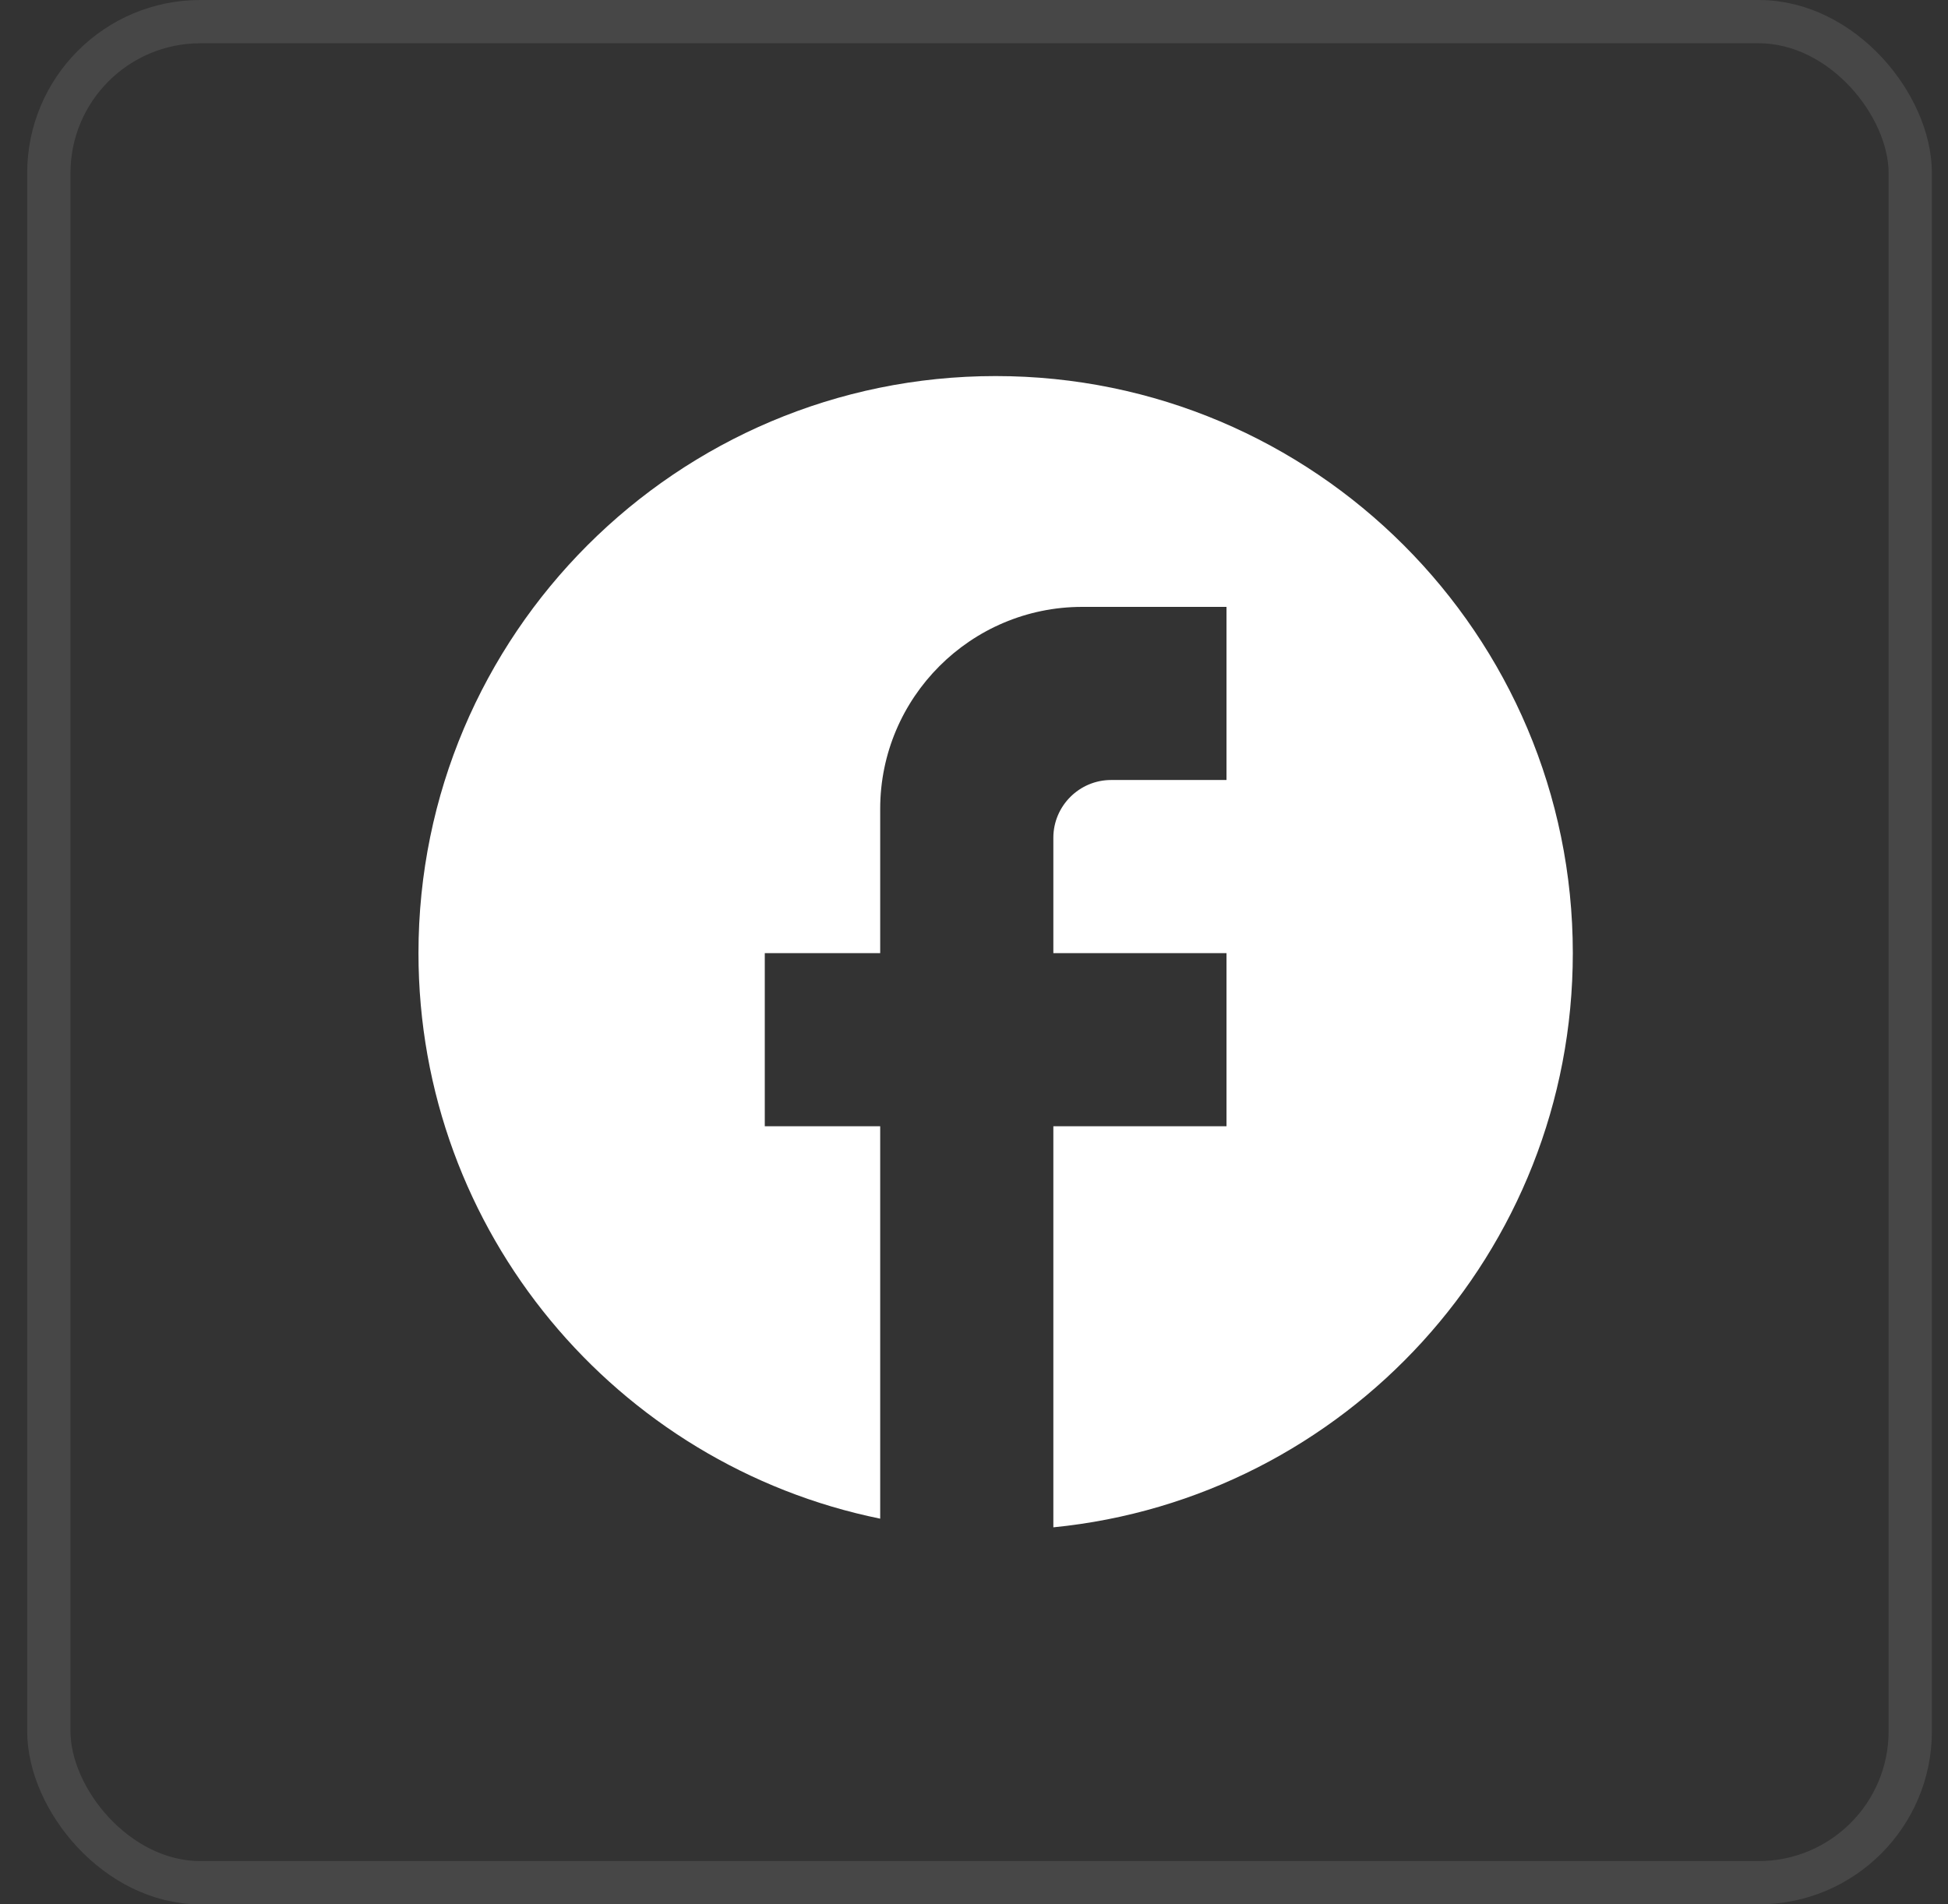
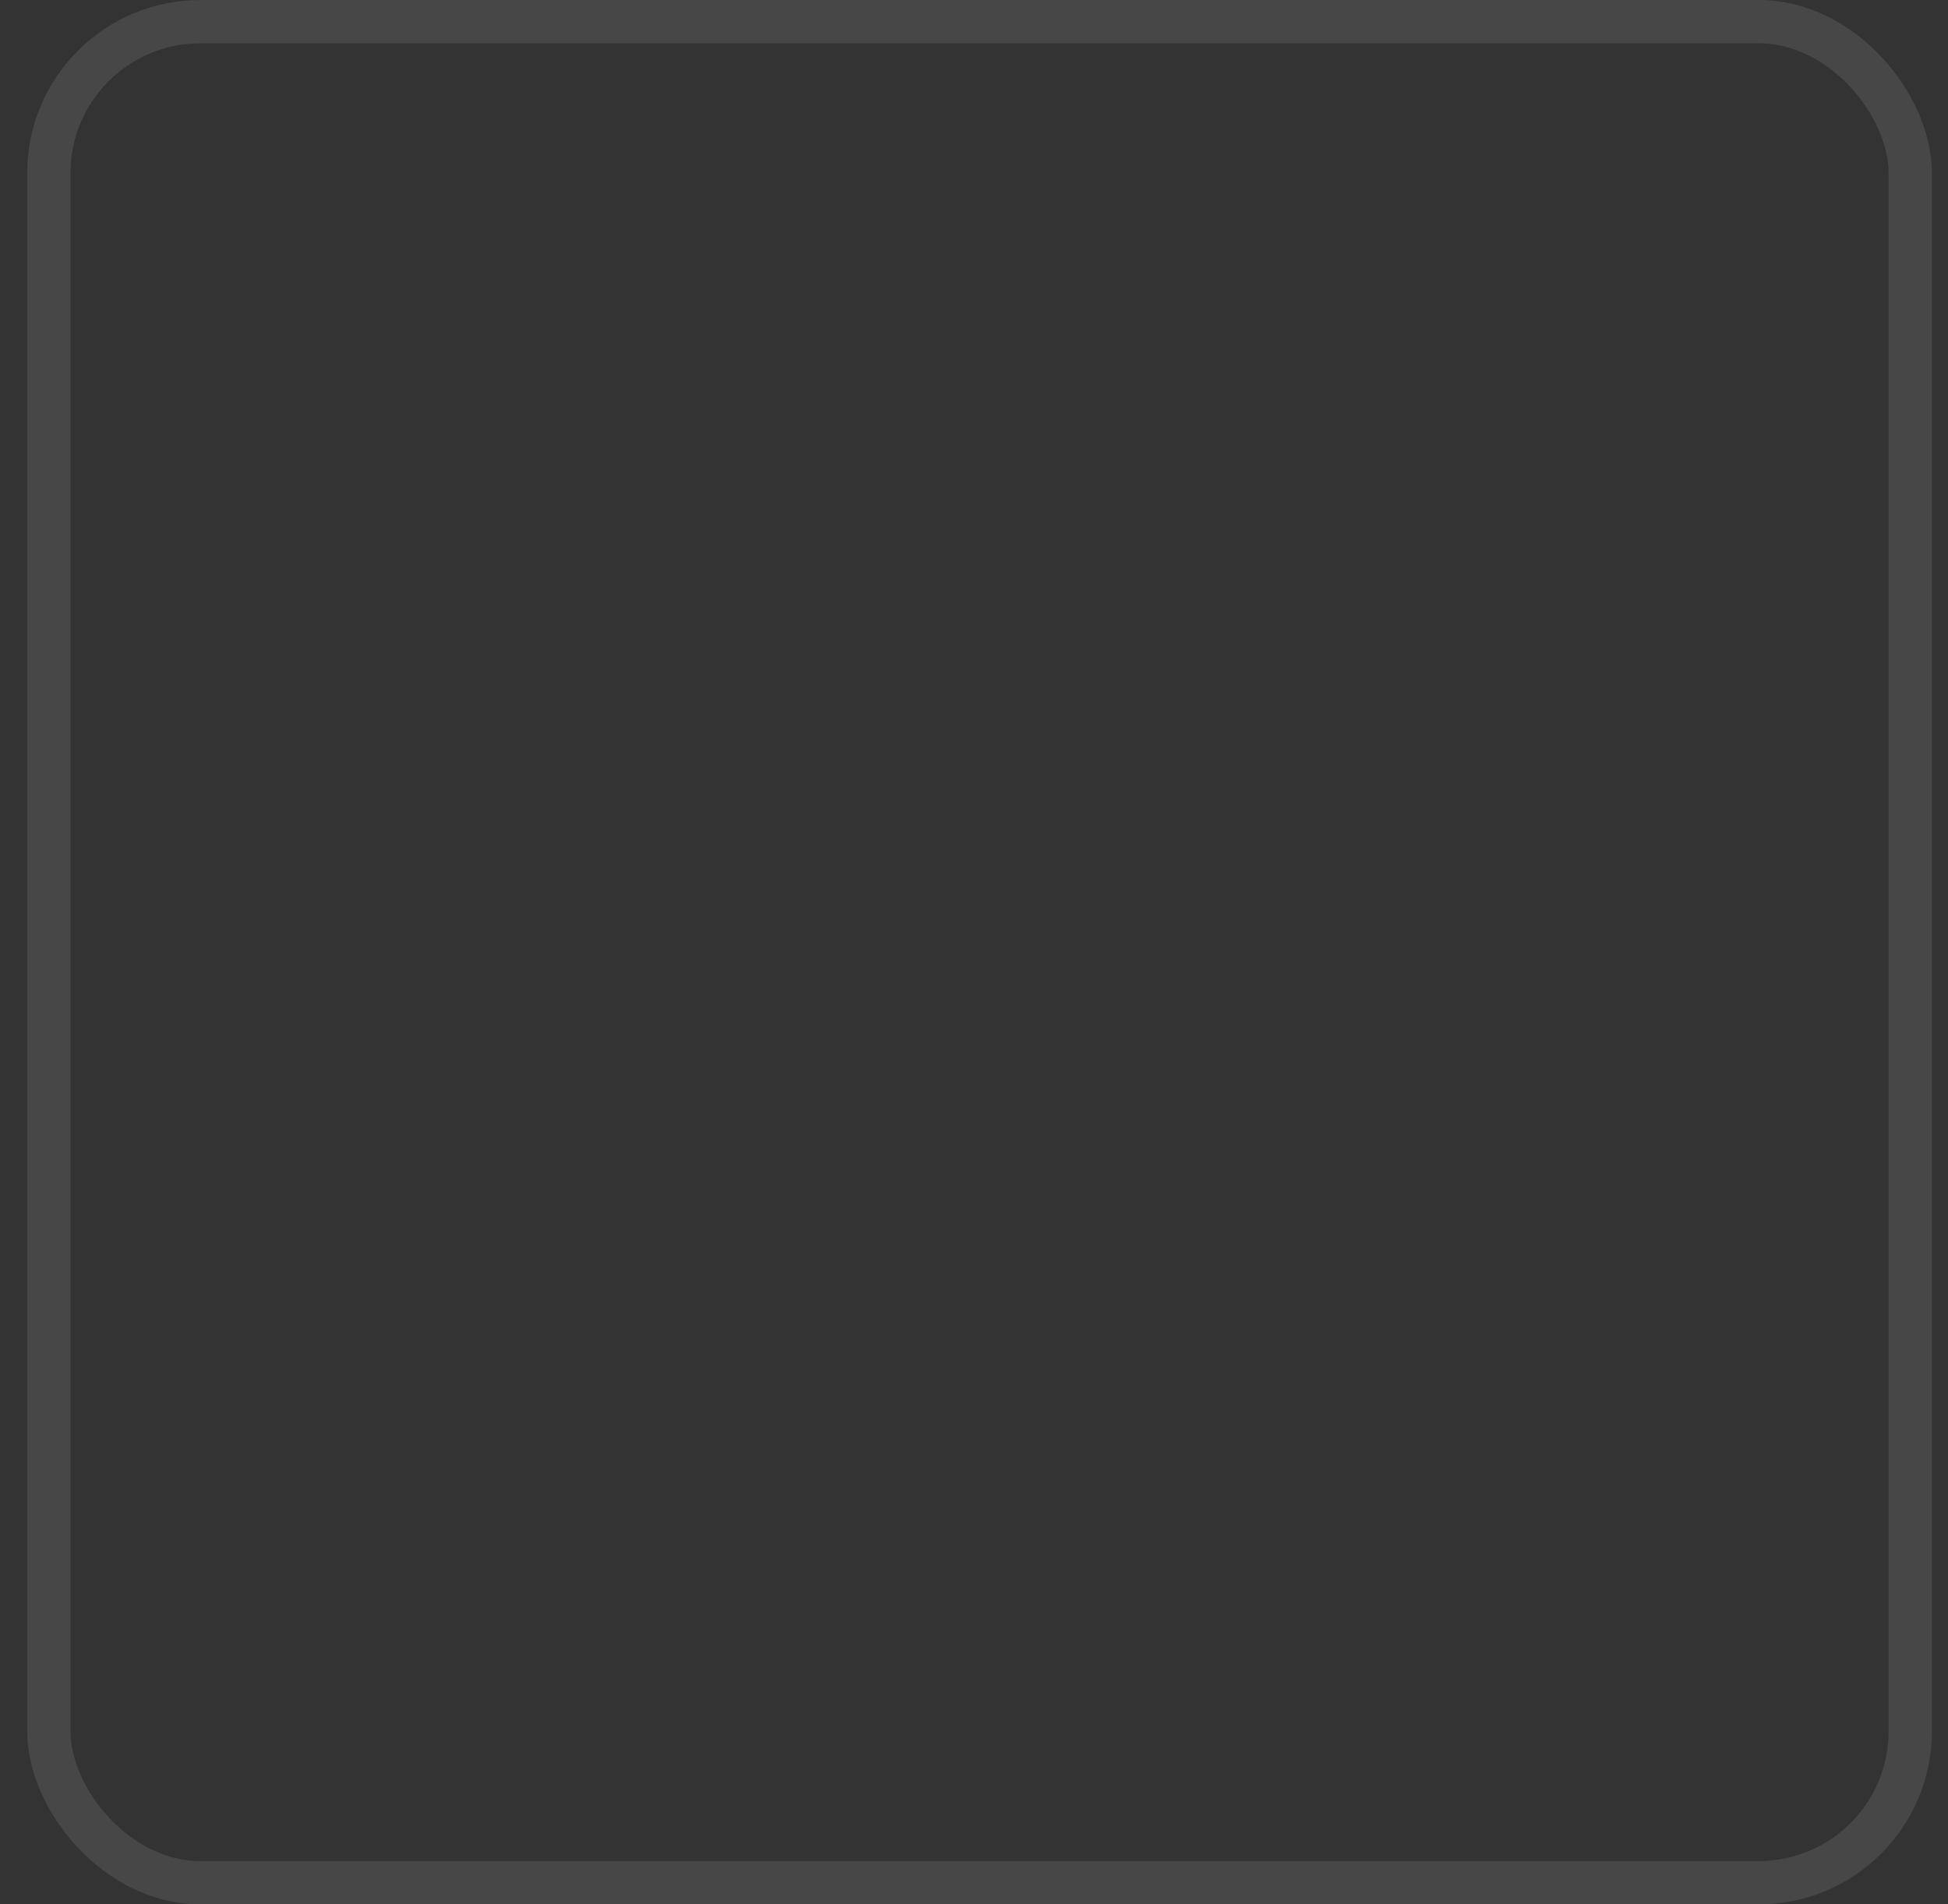
<svg xmlns="http://www.w3.org/2000/svg" width="45" height="44" viewBox="0 0 45 44" fill="none">
  <rect x="0" y="0" width="45" height="44" fill="#333333" stroke="none" />
  <rect x="1.128" y="0.5" width="43" height="43" rx="3.5" stroke="white" stroke-opacity="0.1" />
  <g clip-path="url(#clip0_17_126)">
-     <path d="M36.333 22.022C36.333 14.662 30.36 8.689 23 8.689C15.64 8.689 9.667 14.662 9.667 22.022C9.667 28.476 14.253 33.849 20.333 35.089V26.022H17.667V22.022H20.333V18.689C20.333 16.116 22.427 14.022 25 14.022H28.333V18.022H25.667C24.933 18.022 24.333 18.622 24.333 19.356V22.022H28.333V26.022H24.333V35.289C31.067 34.622 36.333 28.942 36.333 22.022Z" fill="white" />
-   </g>
+     </g>
  <defs>
    <clipPath id="clip0_17_126">
-       <rect width="32" height="32" fill="white" transform="translate(7 6.022)" />
-     </clipPath>
+       </clipPath>
  </defs>
</svg>